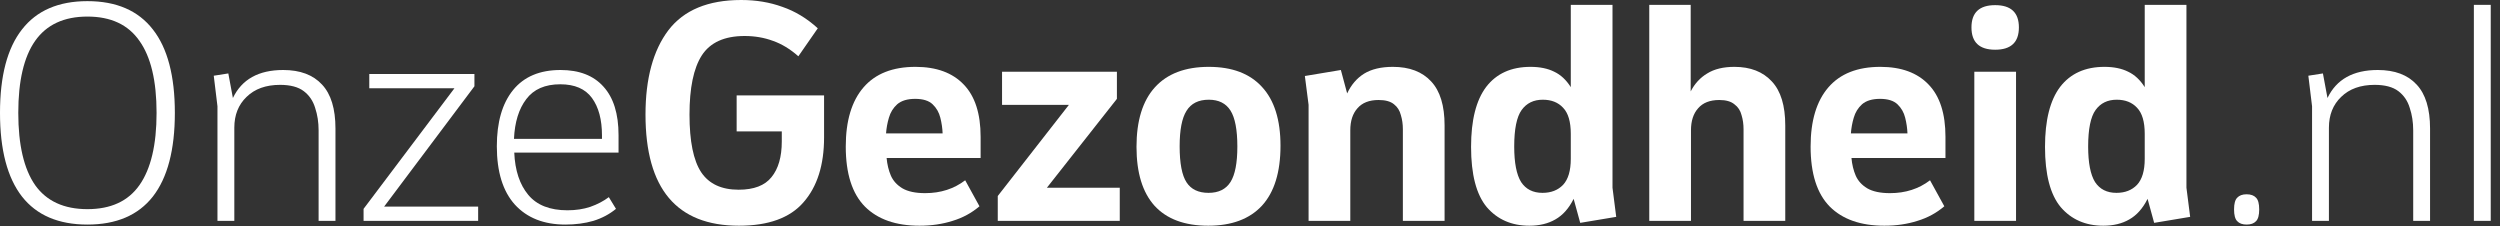
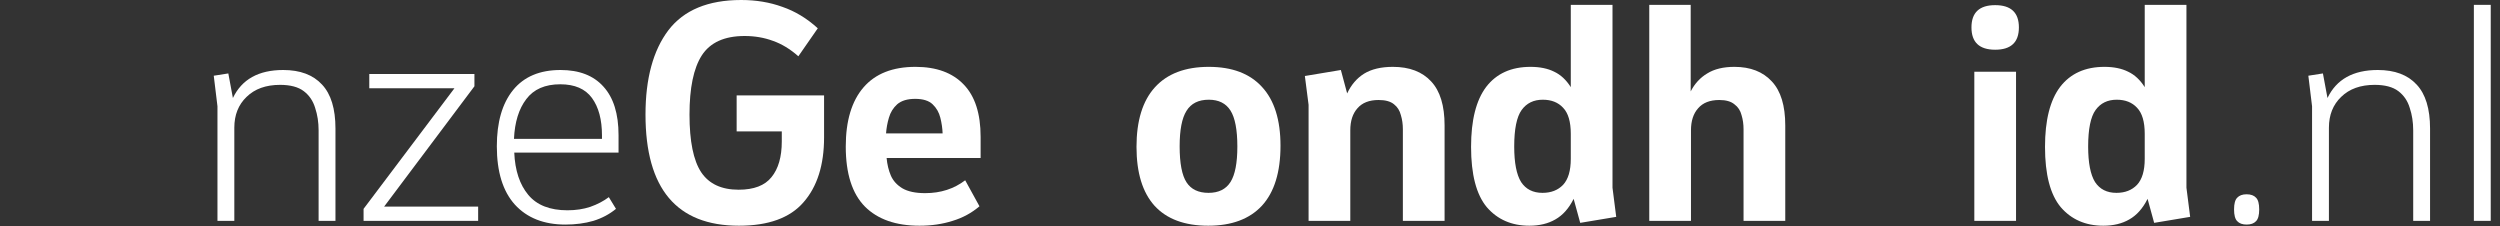
<svg xmlns="http://www.w3.org/2000/svg" width="210" height="19" viewBox="0 0 210 19" fill="none">
  <rect x="0" y="0" width="210" height="19" fill="#333333" stroke="none" />
-   <path d="M7.344 18.864C4.912 18.864 3.08 18.08 1.848 16.512C0.616 14.928 0 12.584 0 9.48C0 6.376 0.616 4.04 1.848 2.472C3.08 0.888 4.912 0.096 7.344 0.096C9.776 0.096 11.608 0.888 12.84 2.472C14.072 4.04 14.688 6.376 14.688 9.48C14.688 12.584 14.072 14.928 12.84 16.512C11.608 18.08 9.776 18.864 7.344 18.864ZM7.344 17.568C9.312 17.568 10.768 16.896 11.712 15.552C12.672 14.192 13.152 12.168 13.152 9.48C13.152 6.792 12.672 4.776 11.712 3.432C10.768 2.072 9.312 1.392 7.344 1.392C5.376 1.392 3.912 2.072 2.952 3.432C2.008 4.776 1.536 6.792 1.536 9.48C1.536 12.168 2.008 14.192 2.952 15.552C3.912 16.896 5.376 17.568 7.344 17.568Z" fill="white" />
  <path d="M18.267 18.552V8.928L17.955 6.36L19.179 6.168L19.563 8.232C20.315 6.664 21.723 5.88 23.787 5.88C25.211 5.88 26.299 6.288 27.051 7.104C27.803 7.904 28.179 9.136 28.179 10.8V18.552H26.763V10.944C26.763 10.272 26.667 9.648 26.475 9.072C26.299 8.48 25.979 8.008 25.515 7.656C25.051 7.304 24.387 7.128 23.523 7.128C22.339 7.128 21.403 7.464 20.715 8.136C20.027 8.792 19.683 9.656 19.683 10.728V18.552H18.267Z" fill="white" />
  <path d="M30.54 18.552V17.544L38.172 7.416H31.02V6.216H39.852V7.248L32.268 17.352H40.164V18.552H30.54Z" fill="white" />
  <path d="M47.494 18.864C45.686 18.864 44.27 18.304 43.246 17.184C42.238 16.064 41.734 14.432 41.734 12.288C41.734 10.256 42.19 8.68 43.102 7.56C44.014 6.44 45.342 5.88 47.086 5.88C48.654 5.88 49.854 6.344 50.686 7.272C51.534 8.2 51.958 9.56 51.958 11.352V12.816H43.198C43.262 14.32 43.654 15.504 44.374 16.368C45.094 17.232 46.19 17.664 47.662 17.664C48.366 17.664 49.006 17.568 49.582 17.376C50.174 17.168 50.694 16.896 51.142 16.56L51.742 17.544C51.198 17.992 50.566 18.328 49.846 18.552C49.126 18.76 48.342 18.864 47.494 18.864ZM47.062 7.08C45.782 7.08 44.83 7.496 44.206 8.328C43.582 9.144 43.238 10.256 43.174 11.664H50.566V11.376C50.566 10.048 50.286 9 49.726 8.232C49.166 7.464 48.278 7.08 47.062 7.08Z" fill="white" />
  <path d="M62.07 18.96C56.838 18.96 54.222 15.848 54.222 9.624C54.222 6.6 54.862 4.24 56.142 2.544C57.438 0.848 59.478 0 62.262 0C63.51 0 64.662 0.192 65.718 0.576C66.79 0.944 67.782 1.544 68.694 2.376L67.062 4.728C66.374 4.12 65.662 3.688 64.926 3.432C64.19 3.16 63.398 3.024 62.55 3.024C60.854 3.024 59.654 3.568 58.95 4.656C58.262 5.728 57.918 7.384 57.918 9.624C57.918 11.864 58.246 13.48 58.902 14.472C59.558 15.448 60.606 15.936 62.046 15.936C63.326 15.936 64.246 15.584 64.806 14.88C65.382 14.176 65.67 13.176 65.67 11.88V11.04H61.878V8.016H69.222V11.544C69.222 13.864 68.646 15.68 67.494 16.992C66.358 18.304 64.55 18.96 62.07 18.96Z" fill="white" />
  <path d="M77.236 18.96C75.252 18.96 73.724 18.424 72.652 17.352C71.58 16.264 71.044 14.584 71.044 12.312C71.044 10.152 71.54 8.496 72.532 7.344C73.524 6.192 74.98 5.616 76.9 5.616C78.66 5.616 80.012 6.112 80.956 7.104C81.9 8.08 82.372 9.544 82.372 11.496V13.272H74.476C74.524 13.816 74.644 14.312 74.836 14.76C75.028 15.192 75.348 15.544 75.796 15.816C76.26 16.088 76.9 16.224 77.716 16.224C79.012 16.224 80.132 15.864 81.076 15.144L82.276 17.328C81.62 17.888 80.868 18.296 80.02 18.552C79.172 18.824 78.244 18.96 77.236 18.96ZM76.876 8.304C76.22 8.304 75.716 8.456 75.364 8.76C75.028 9.064 74.796 9.44 74.668 9.888C74.54 10.32 74.46 10.76 74.428 11.208H79.18C79.164 10.776 79.1 10.336 78.988 9.888C78.876 9.44 78.66 9.064 78.34 8.76C78.02 8.456 77.532 8.304 76.876 8.304Z" fill="white" />
-   <path d="M83.812 18.552V16.464L89.788 8.808H84.172V6.024H93.82V8.304L87.94 15.768H94.06V18.552H83.812Z" fill="white" />
  <path d="M101.49 18.96C99.506 18.96 98.002 18.4 96.978 17.28C95.97 16.16 95.466 14.512 95.466 12.336C95.466 10.144 95.978 8.48 97.002 7.344C98.042 6.192 99.554 5.616 101.538 5.616C103.49 5.616 104.978 6.176 106.002 7.296C107.042 8.416 107.562 10.064 107.562 12.24C107.562 14.464 107.042 16.144 106.002 17.28C104.962 18.4 103.458 18.96 101.49 18.96ZM101.514 16.2C102.362 16.2 102.978 15.896 103.362 15.288C103.746 14.68 103.938 13.688 103.938 12.312C103.938 10.904 103.746 9.896 103.362 9.288C102.978 8.68 102.37 8.376 101.538 8.376C100.674 8.376 100.05 8.688 99.666 9.312C99.282 9.92 99.09 10.912 99.09 12.288C99.09 13.712 99.282 14.72 99.666 15.312C100.05 15.904 100.666 16.2 101.514 16.2Z" fill="white" />
  <path d="M109.921 18.552V8.808L109.609 6.384L112.633 5.88L113.161 7.848C113.497 7.128 113.969 6.576 114.577 6.192C115.201 5.808 116.009 5.616 117.001 5.616C118.393 5.616 119.465 6.024 120.217 6.84C120.969 7.64 121.345 8.872 121.345 10.536V18.552H117.841V10.848C117.841 10.432 117.785 10.04 117.673 9.672C117.577 9.288 117.385 8.984 117.097 8.76C116.809 8.52 116.377 8.4 115.801 8.4C115.017 8.4 114.425 8.632 114.025 9.096C113.625 9.544 113.425 10.16 113.425 10.944V18.552H109.921Z" fill="white" />
  <path d="M128.466 18.96C126.978 18.96 125.786 18.44 124.89 17.4C124.01 16.344 123.57 14.656 123.57 12.336C123.57 10.096 123.994 8.416 124.842 7.296C125.706 6.176 126.946 5.616 128.562 5.616C129.346 5.616 130.01 5.752 130.554 6.024C131.098 6.28 131.562 6.712 131.946 7.32V0.408H135.45V15.768L135.762 18.216L132.738 18.72L132.186 16.704C131.786 17.504 131.274 18.08 130.65 18.432C130.042 18.784 129.314 18.96 128.466 18.96ZM129.57 16.2C130.29 16.2 130.866 15.976 131.298 15.528C131.73 15.064 131.946 14.336 131.946 13.344V11.232C131.946 10.224 131.73 9.496 131.298 9.048C130.882 8.6 130.314 8.376 129.594 8.376C128.826 8.376 128.234 8.664 127.818 9.24C127.402 9.816 127.194 10.84 127.194 12.312C127.194 13.672 127.386 14.664 127.77 15.288C128.17 15.896 128.77 16.2 129.57 16.2Z" fill="white" />
  <path d="M138.538 18.552V0.408H142.018V7.68C142.354 7.024 142.818 6.52 143.41 6.168C144.002 5.8 144.762 5.616 145.69 5.616C147.034 5.616 148.082 6.024 148.834 6.84C149.586 7.64 149.962 8.872 149.962 10.536V18.552H146.458V10.848C146.458 10.432 146.402 10.04 146.29 9.672C146.194 9.288 145.994 8.984 145.69 8.76C145.402 8.52 144.978 8.4 144.418 8.4C143.634 8.4 143.042 8.632 142.642 9.096C142.242 9.544 142.042 10.16 142.042 10.944V18.552H138.538Z" fill="white" />
-   <path d="M158.283 18.96C156.299 18.96 154.771 18.424 153.699 17.352C152.627 16.264 152.091 14.584 152.091 12.312C152.091 10.152 152.587 8.496 153.579 7.344C154.571 6.192 156.027 5.616 157.947 5.616C159.707 5.616 161.059 6.112 162.003 7.104C162.947 8.08 163.419 9.544 163.419 11.496V13.272H155.523C155.571 13.816 155.691 14.312 155.883 14.76C156.075 15.192 156.395 15.544 156.843 15.816C157.307 16.088 157.947 16.224 158.763 16.224C160.059 16.224 161.179 15.864 162.123 15.144L163.323 17.328C162.667 17.888 161.915 18.296 161.067 18.552C160.219 18.824 159.291 18.96 158.283 18.96ZM157.923 8.304C157.267 8.304 156.763 8.456 156.411 8.76C156.075 9.064 155.843 9.44 155.715 9.888C155.587 10.32 155.507 10.76 155.475 11.208H160.227C160.211 10.776 160.147 10.336 160.035 9.888C159.923 9.44 159.707 9.064 159.387 8.76C159.067 8.456 158.579 8.304 157.923 8.304Z" fill="white" />
  <path d="M167.595 4.176C166.267 4.176 165.603 3.552 165.603 2.304C165.603 1.056 166.267 0.432 167.595 0.432C168.923 0.432 169.587 1.056 169.587 2.304C169.587 3.552 168.923 4.176 167.595 4.176ZM165.843 18.552V6.024H169.347V18.552H165.843Z" fill="white" />
  <path d="M176.677 18.96C175.189 18.96 173.997 18.44 173.101 17.4C172.221 16.344 171.781 14.656 171.781 12.336C171.781 10.096 172.205 8.416 173.053 7.296C173.917 6.176 175.157 5.616 176.773 5.616C177.557 5.616 178.221 5.752 178.765 6.024C179.309 6.28 179.773 6.712 180.157 7.32V0.408H183.661V15.768L183.973 18.216L180.949 18.72L180.397 16.704C179.997 17.504 179.485 18.08 178.861 18.432C178.253 18.784 177.525 18.96 176.677 18.96ZM177.781 16.2C178.501 16.2 179.077 15.976 179.509 15.528C179.941 15.064 180.157 14.336 180.157 13.344V11.232C180.157 10.224 179.941 9.496 179.509 9.048C179.093 8.6 178.525 8.376 177.805 8.376C177.037 8.376 176.445 8.664 176.029 9.24C175.613 9.816 175.405 10.84 175.405 12.312C175.405 13.672 175.597 14.664 175.981 15.288C176.381 15.896 176.981 16.2 177.781 16.2Z" fill="white" />
  <path d="M189.773 17.592C189.773 18.072 189.685 18.4 189.509 18.576C189.333 18.768 189.069 18.864 188.717 18.864C188.365 18.864 188.101 18.768 187.925 18.576C187.749 18.4 187.661 18.072 187.661 17.592C187.661 17.112 187.749 16.784 187.925 16.608C188.101 16.416 188.365 16.32 188.717 16.32C189.069 16.32 189.333 16.416 189.509 16.608C189.685 16.784 189.773 17.112 189.773 17.592Z" fill="white" />
  <path d="M194.213 18.552V8.928L193.901 6.36L195.125 6.168L195.509 8.232C196.261 6.664 197.669 5.88 199.733 5.88C201.157 5.88 202.245 6.288 202.997 7.104C203.749 7.904 204.125 9.136 204.125 10.8V18.552H202.709V10.944C202.709 10.272 202.613 9.648 202.421 9.072C202.245 8.48 201.925 8.008 201.461 7.656C200.997 7.304 200.333 7.128 199.469 7.128C198.285 7.128 197.349 7.464 196.661 8.136C195.973 8.792 195.629 9.656 195.629 10.728V18.552H194.213Z" fill="white" />
  <path d="M207.805 18.552V0.408H209.221V18.552H207.805Z" fill="white" />
</svg>